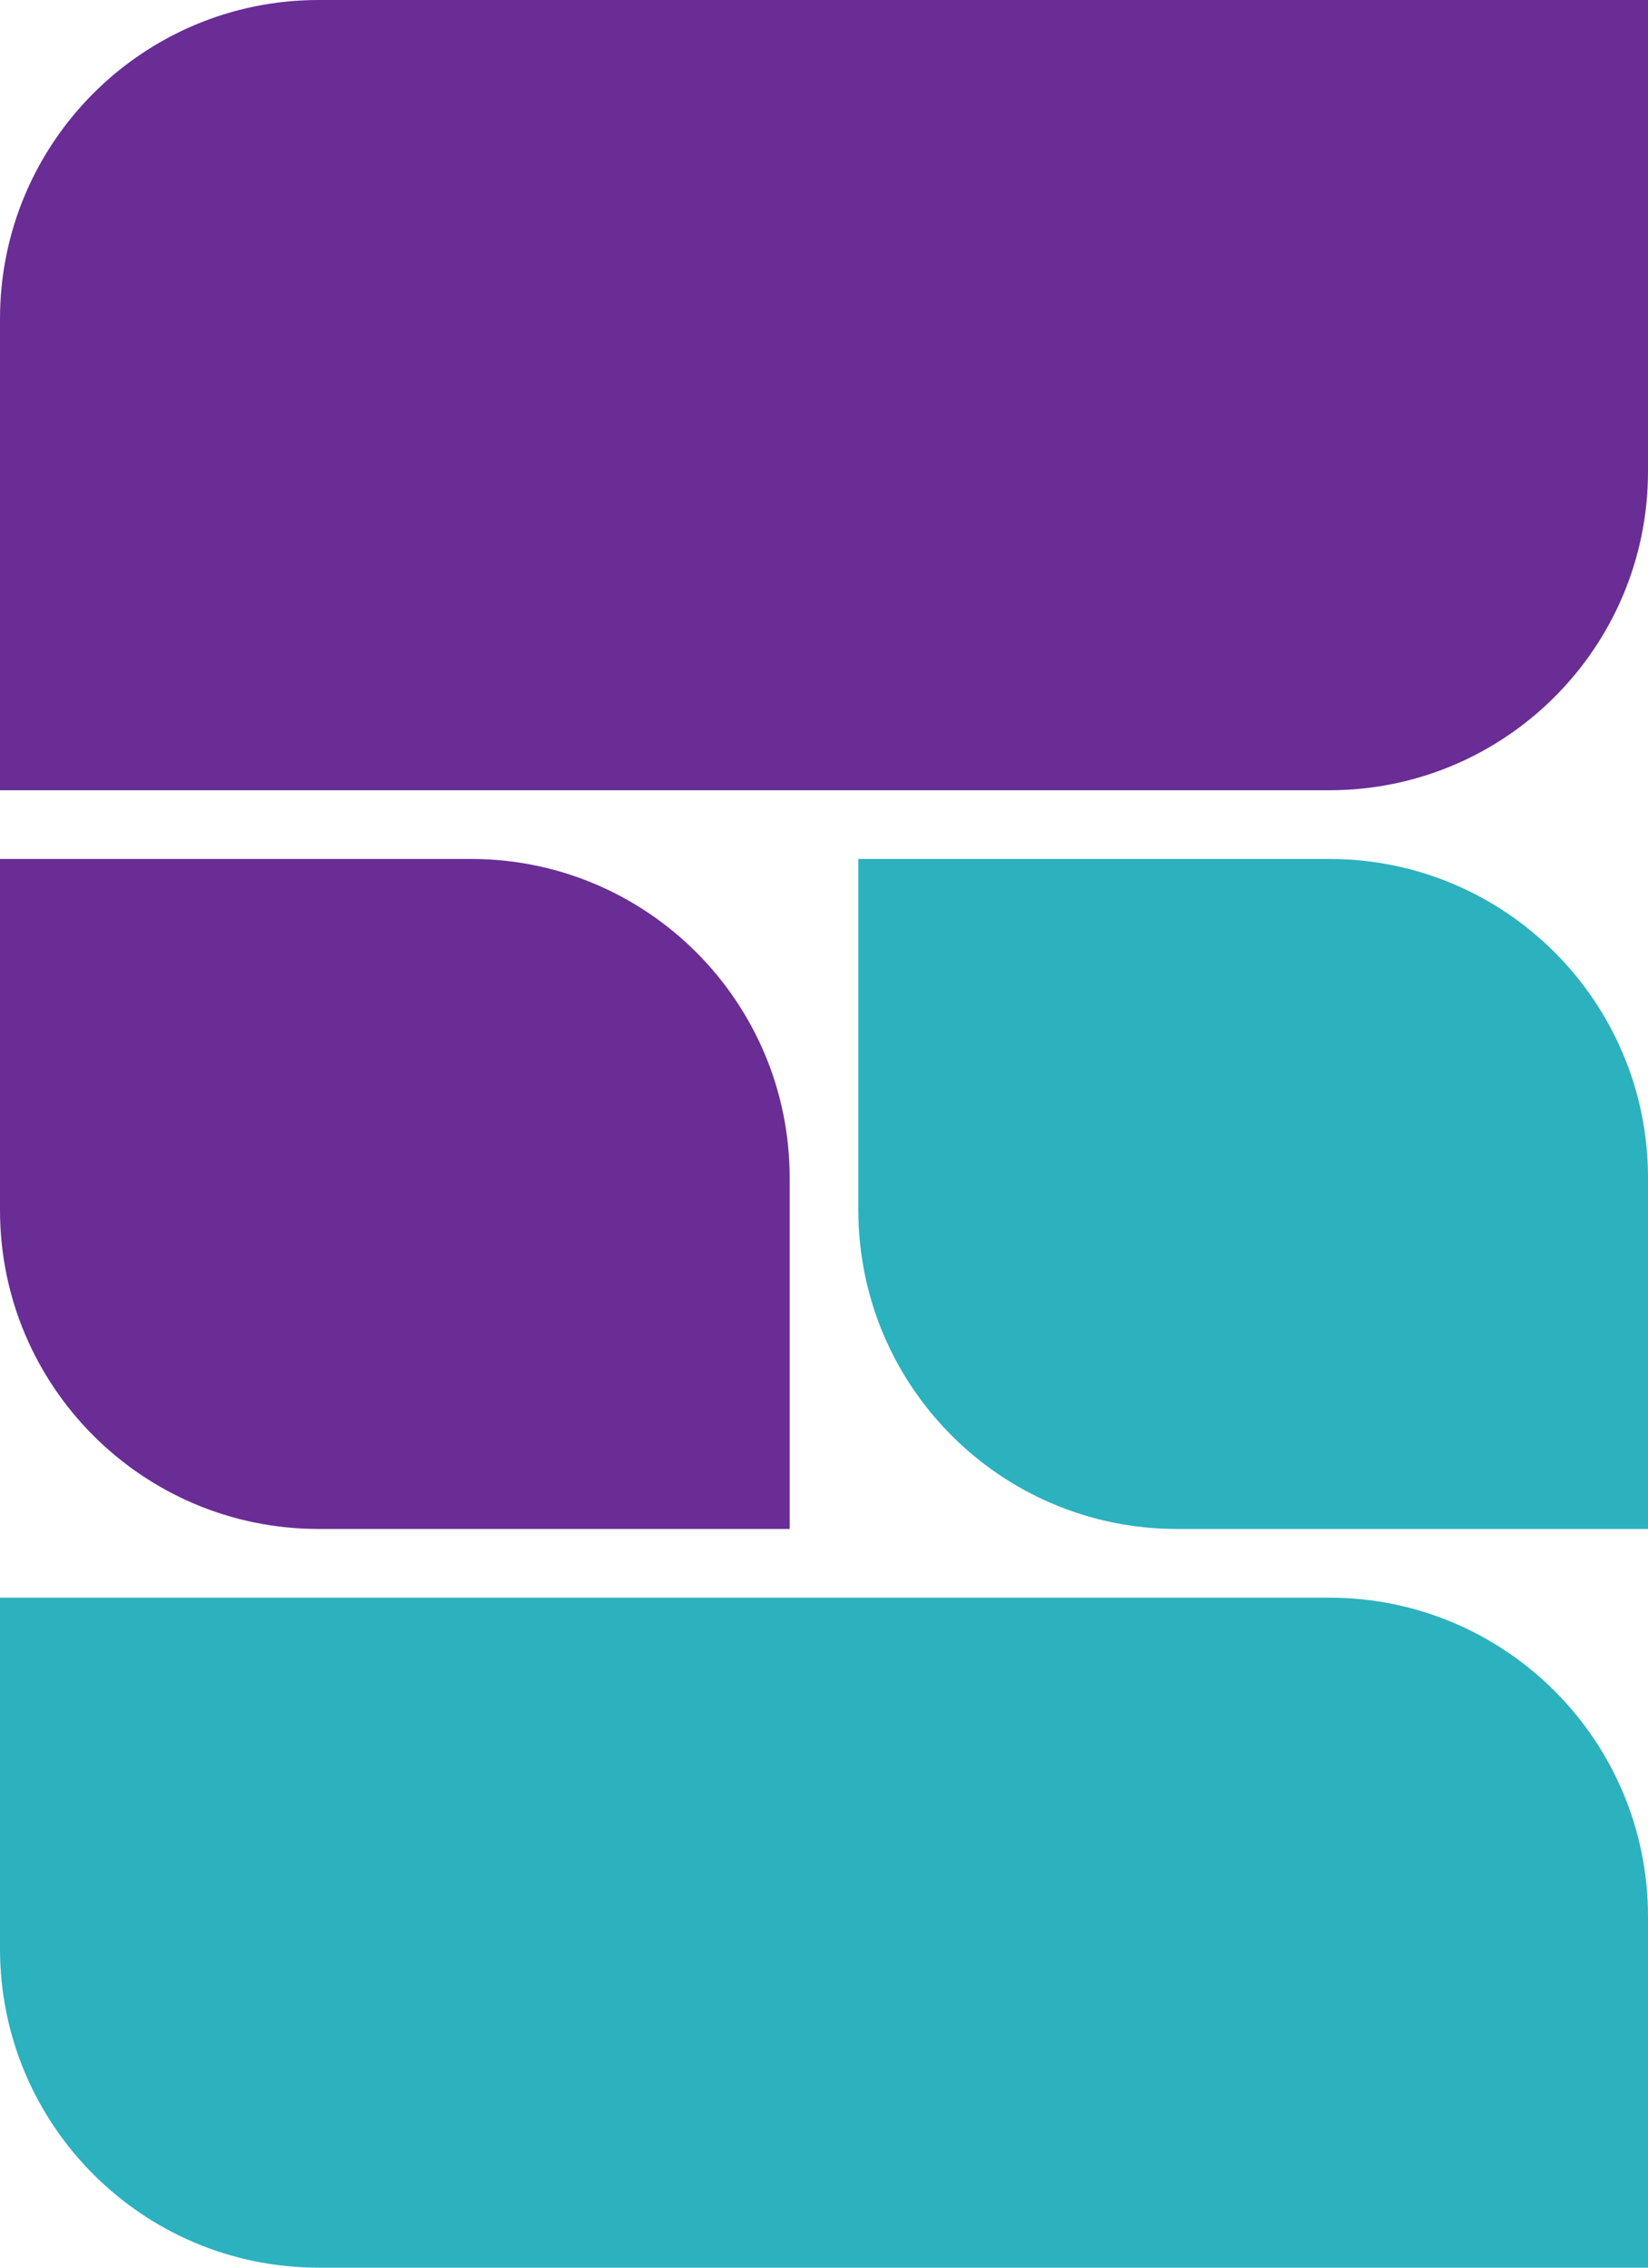
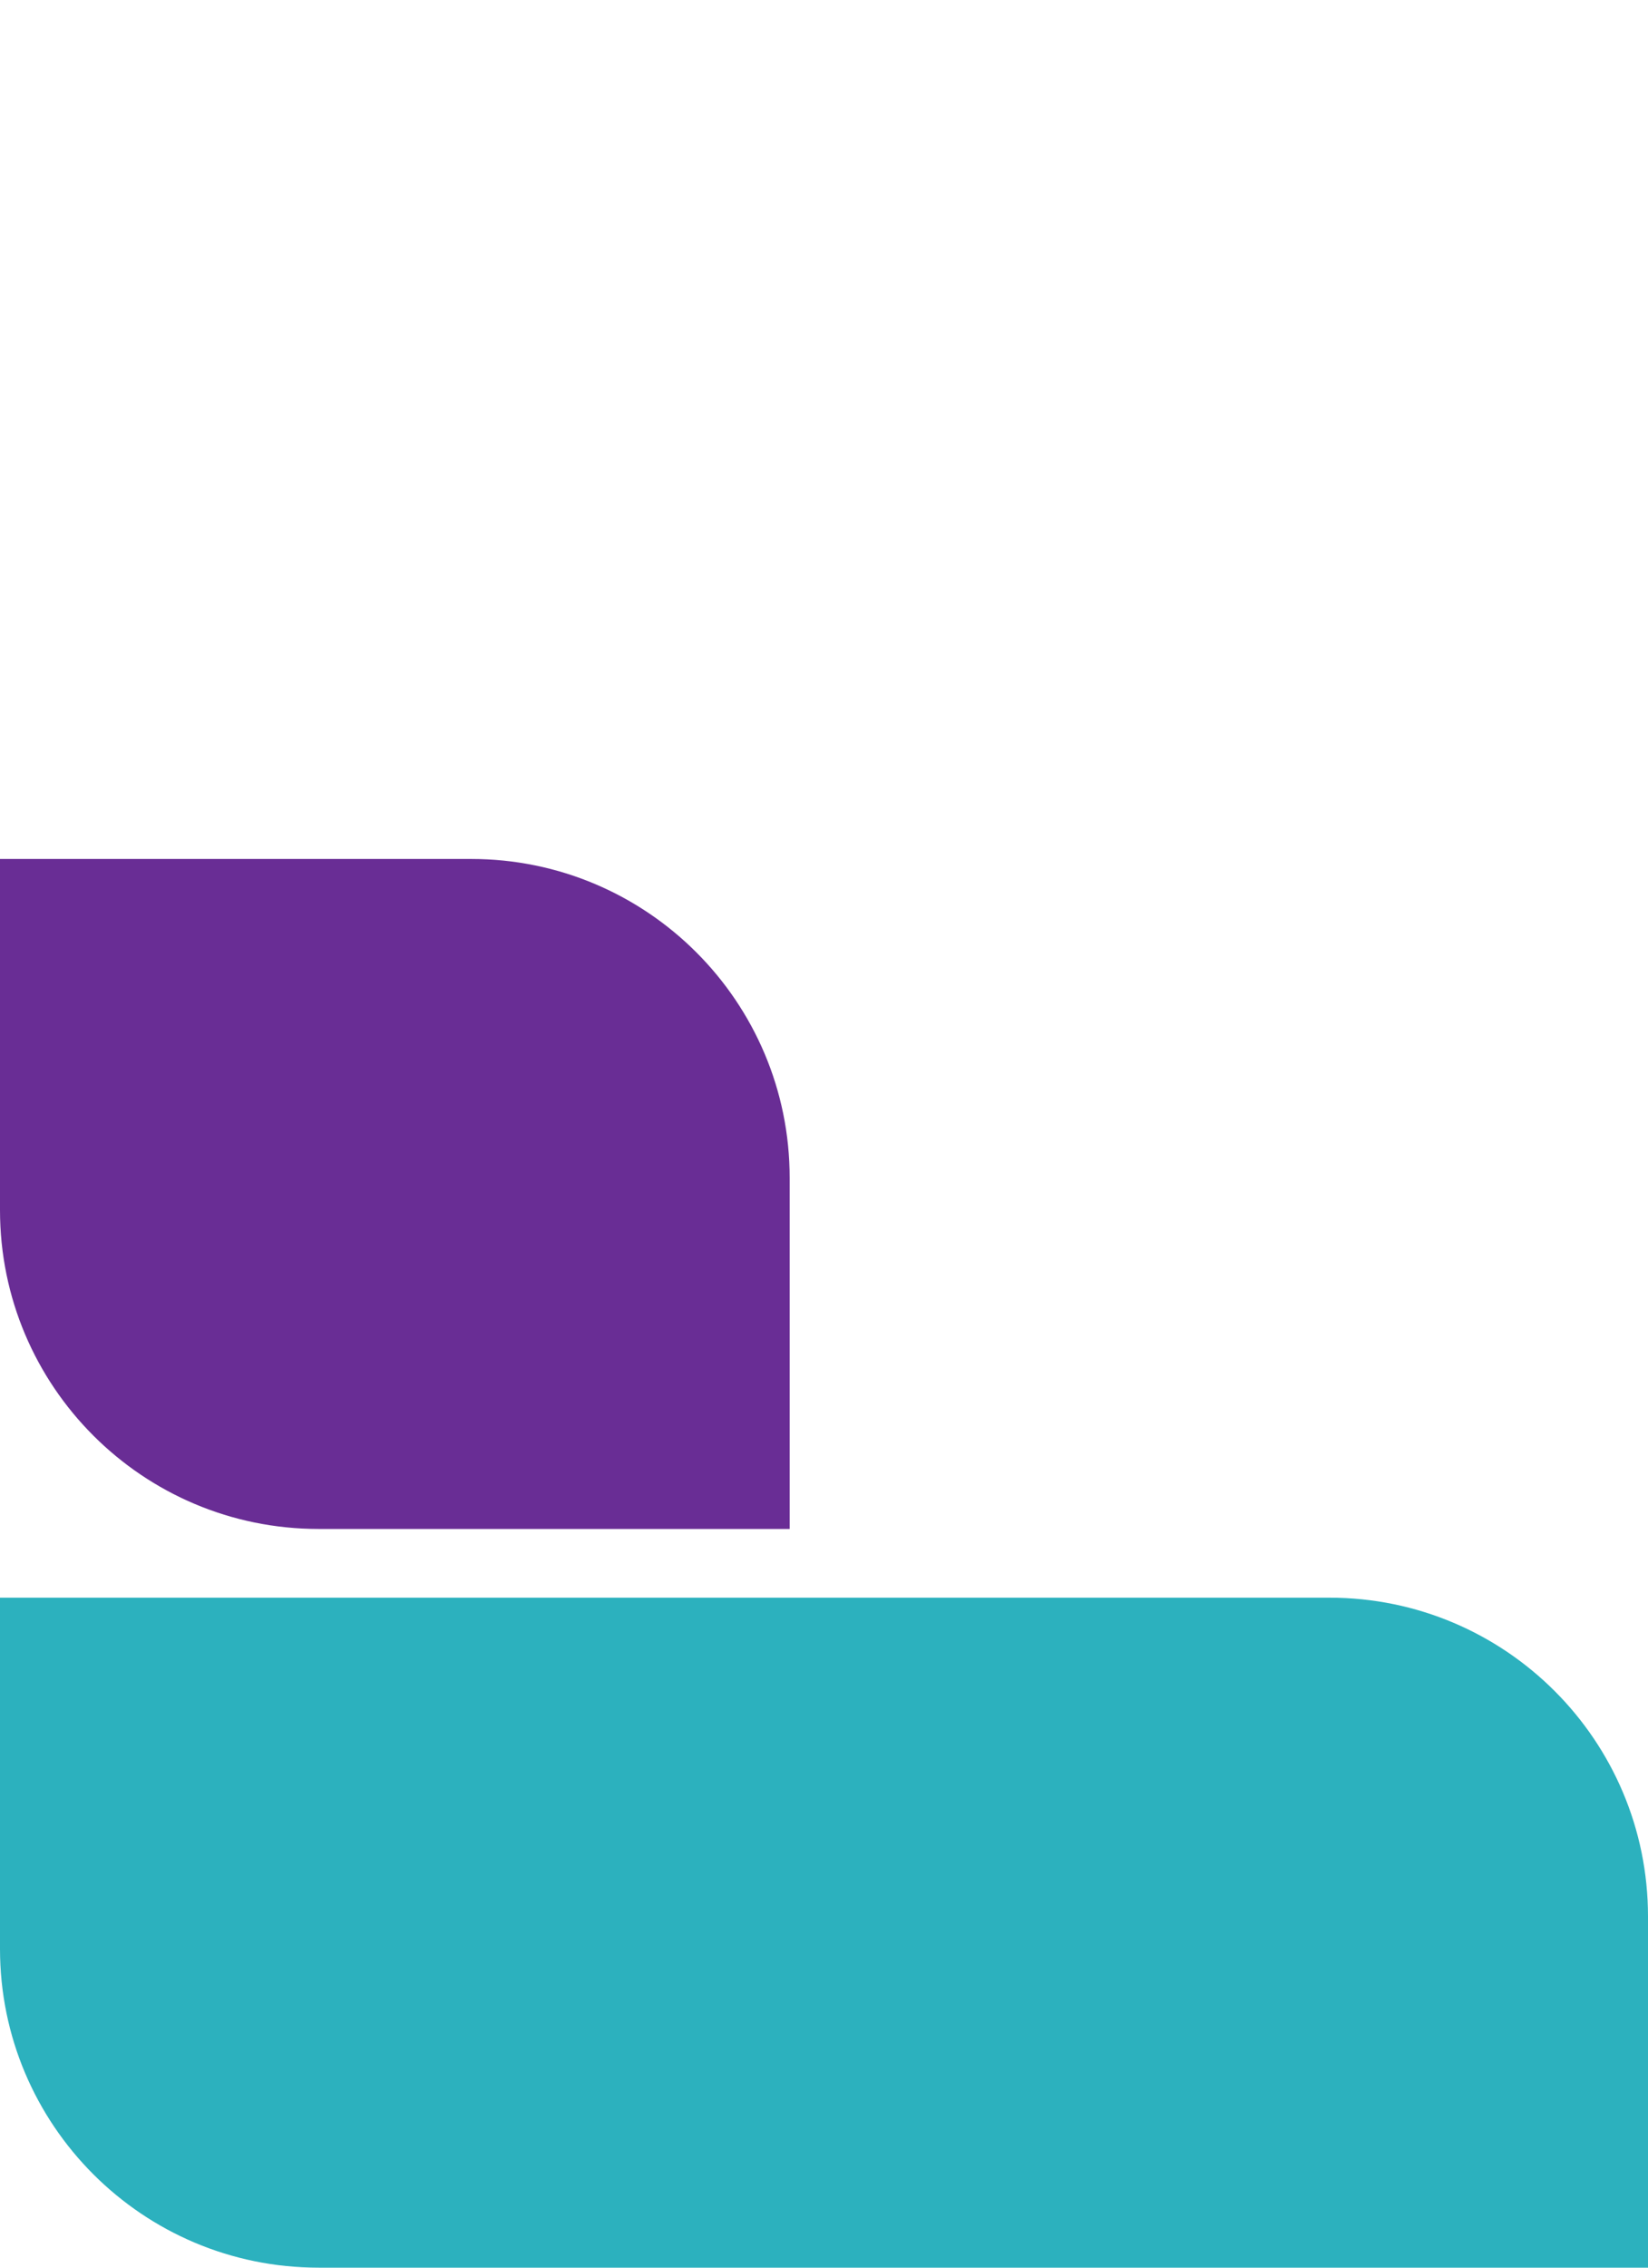
<svg xmlns="http://www.w3.org/2000/svg" width="96" height="132" fill="none">
  <path fill="#2CB1BE" d="M0 113.44C0 123.69 8.31 132 18.56 132H96v-20.44C96 101.31 87.69 93 77.44 93H0v20.44Z" style="--darkreader-inline-fill:#238e98" />
-   <path fill="#692D95" d="M0 18.56C0 8.31 8.31 0 18.56 0H96v27.44C96 37.69 87.69 46 77.44 46H0V18.56Z" style="--darkreader-inline-fill:#542477" />
-   <path fill="#2CB1BE" d="M68.56 89C58.31 89 50 80.69 50 70.44V50h27.44C87.69 50 96 58.31 96 68.56V89H68.56Z" style="--darkreader-inline-fill:#238e98" />
  <path fill="#692D95" d="M18.56 89C8.31 89 0 80.69 0 70.44V50h27.44C37.69 50 46 58.31 46 68.56V89H18.56Z" style="--darkreader-inline-fill:#542477" />
</svg>